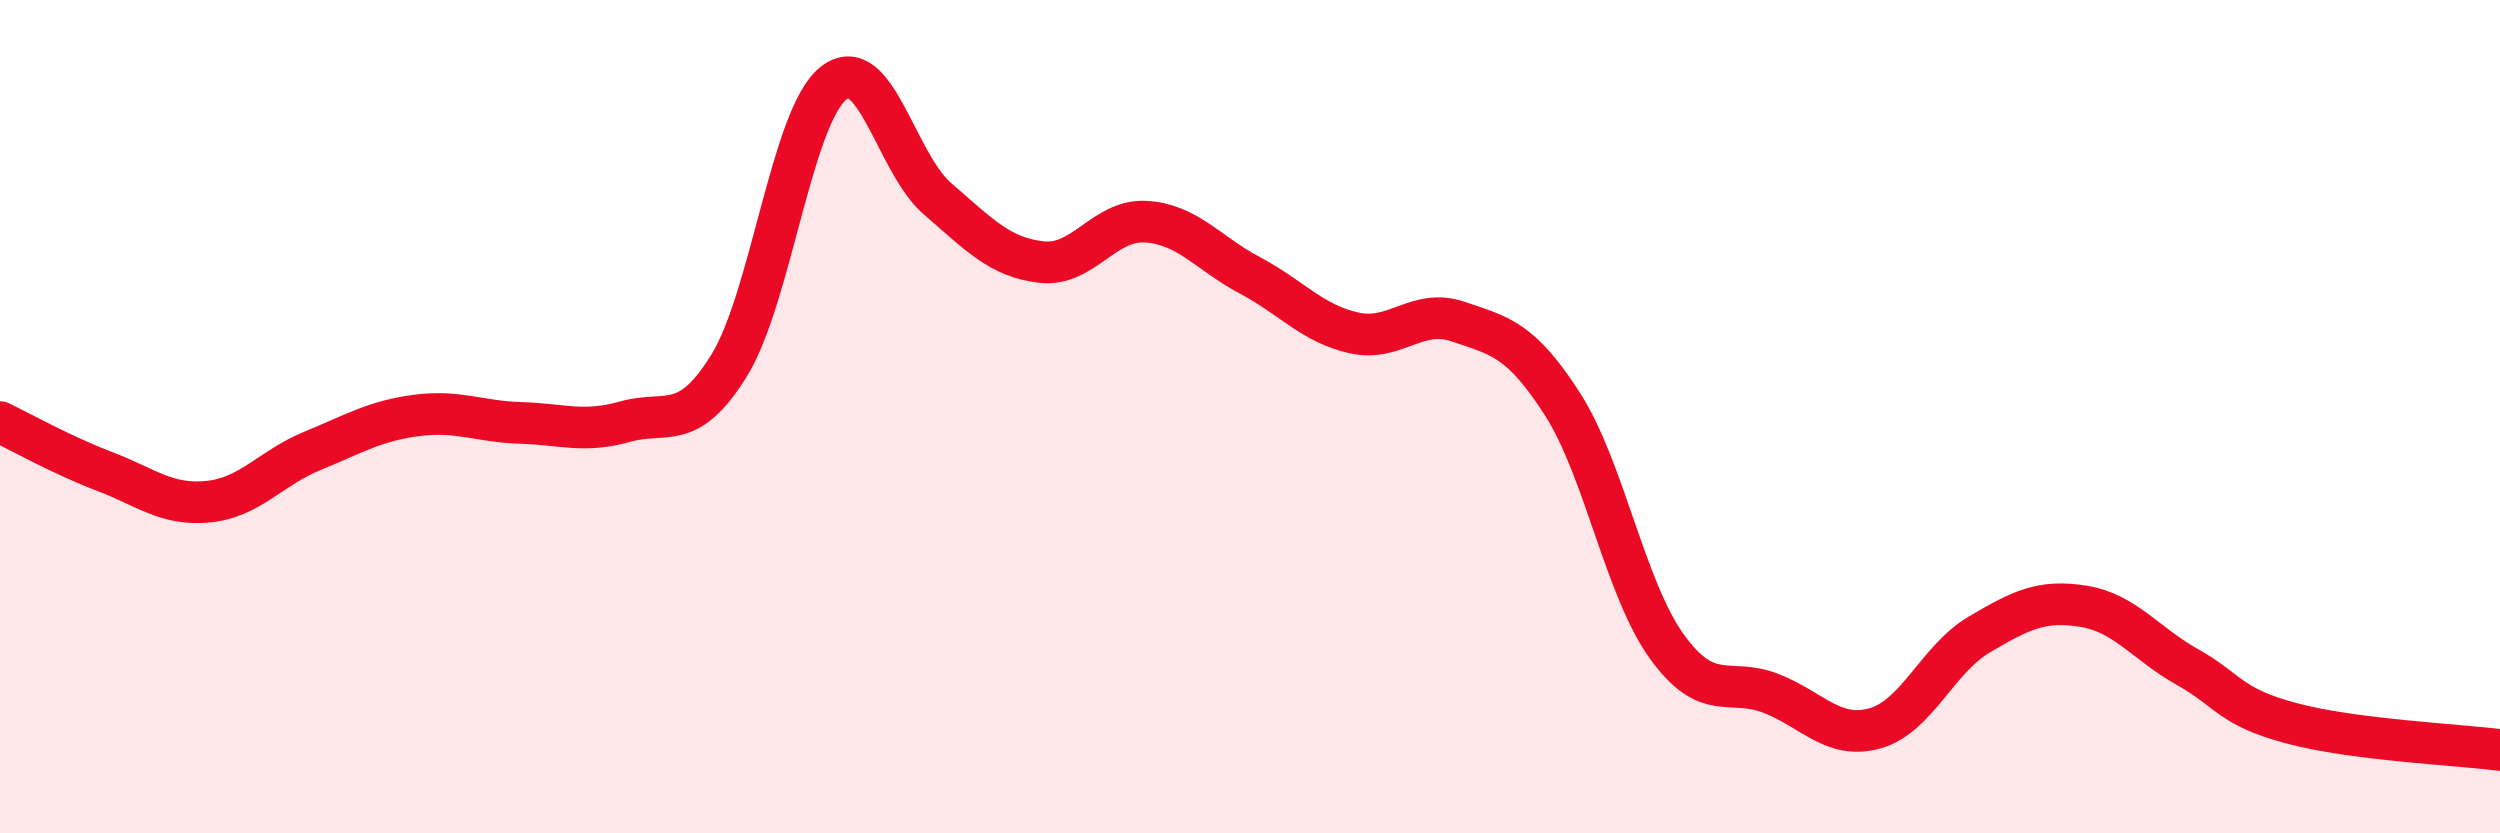
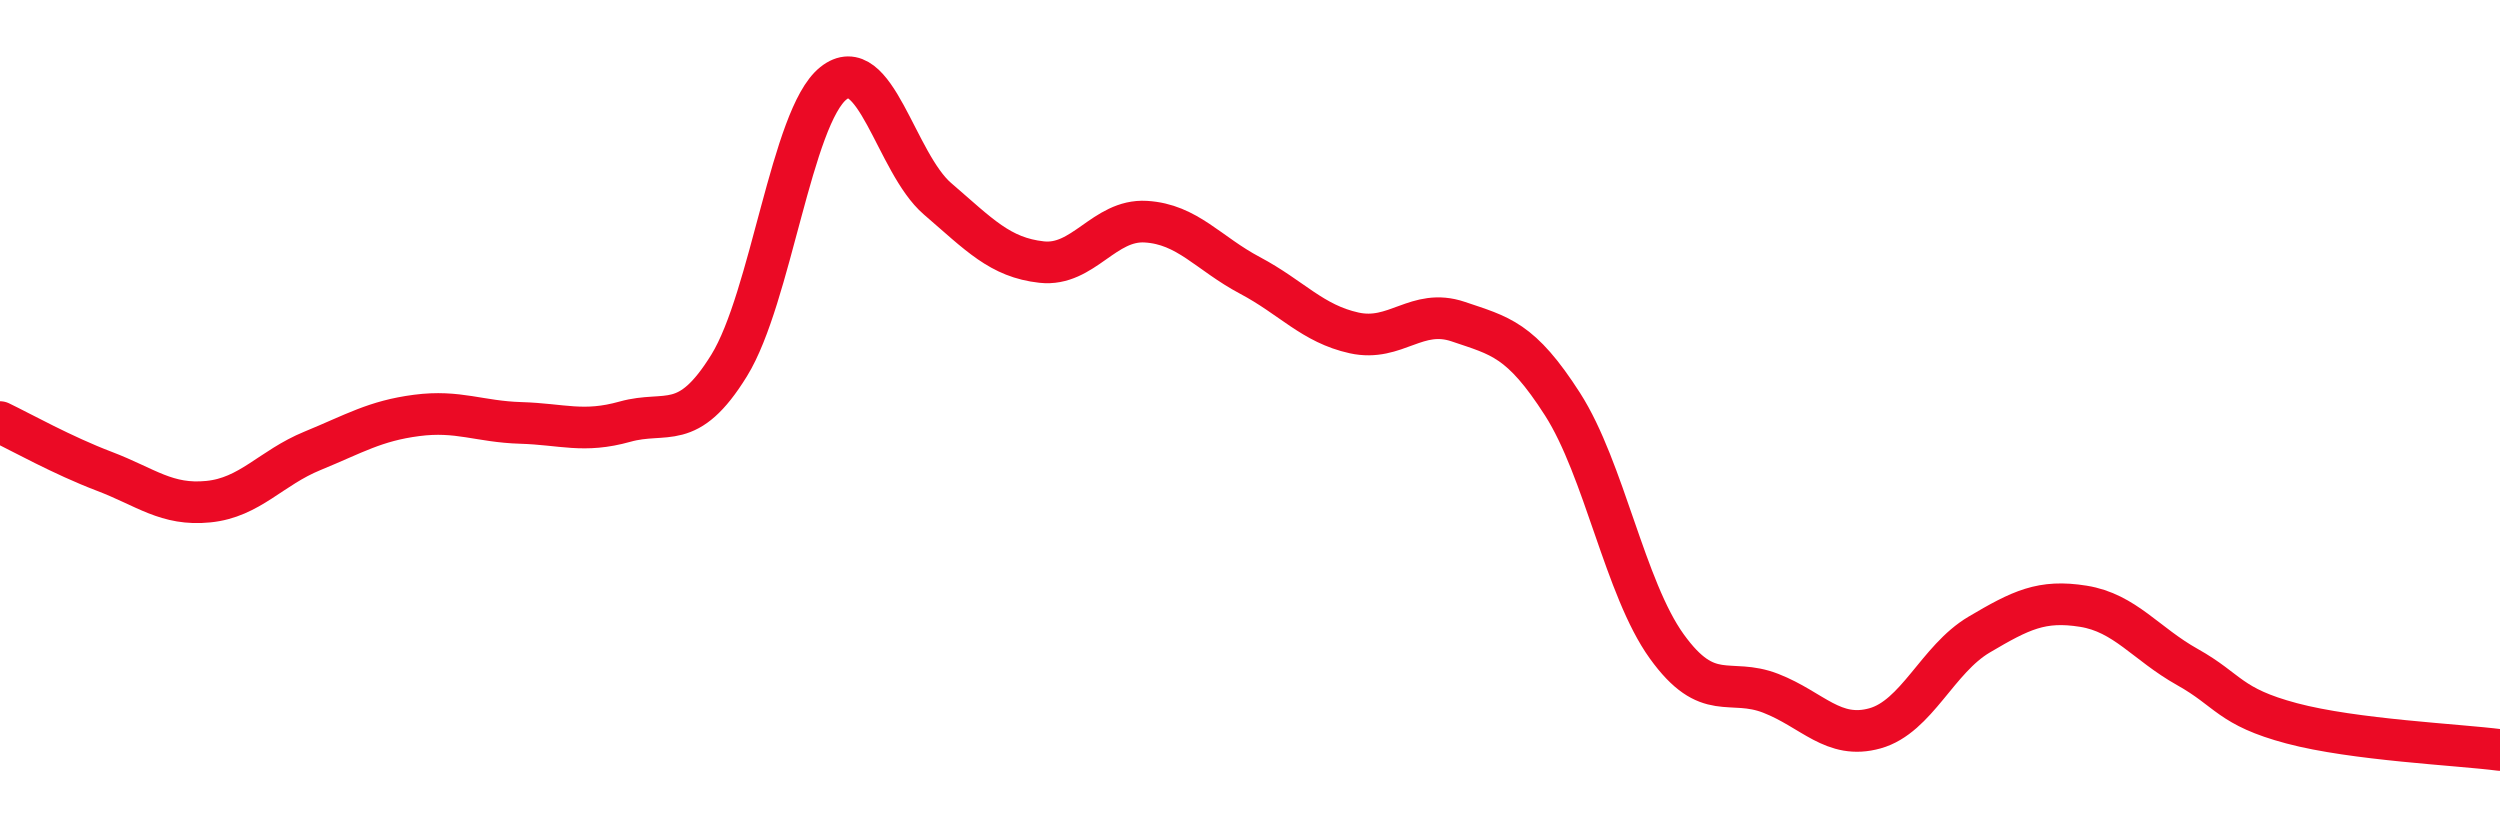
<svg xmlns="http://www.w3.org/2000/svg" width="60" height="20" viewBox="0 0 60 20">
-   <path d="M 0,10.13 C 0.5,10.37 1.5,10.93 2.5,11.31 C 3.5,11.69 4,12.14 5,12.04 C 6,11.94 6.5,11.23 7.5,10.82 C 8.5,10.41 9,10.1 10,9.97 C 11,9.84 11.5,10.12 12.5,10.15 C 13.5,10.18 14,10.4 15,10.12 C 16,9.84 16.5,10.39 17.5,8.77 C 18.5,7.15 19,2.8 20,2 C 21,1.2 21.5,3.91 22.5,4.77 C 23.5,5.63 24,6.18 25,6.29 C 26,6.4 26.5,5.26 27.5,5.32 C 28.5,5.38 29,6.08 30,6.61 C 31,7.14 31.5,7.77 32.5,7.99 C 33.5,8.21 34,7.38 35,7.72 C 36,8.06 36.5,8.14 37.5,9.7 C 38.5,11.26 39,14.12 40,15.51 C 41,16.9 41.5,16.25 42.5,16.64 C 43.5,17.03 44,17.76 45,17.48 C 46,17.2 46.5,15.82 47.5,15.23 C 48.5,14.64 49,14.39 50,14.55 C 51,14.71 51.5,15.45 52.5,16.01 C 53.5,16.57 53.5,16.96 55,17.36 C 56.5,17.76 59,17.87 60,18L60 20L0 20Z" fill="#EB0A25" opacity="0.1" stroke-linecap="round" stroke-linejoin="round" />
  <path d="M 0,10.13 C 0.5,10.37 1.5,10.93 2.5,11.31 C 3.5,11.69 4,12.14 5,12.04 C 6,11.94 6.5,11.23 7.5,10.82 C 8.5,10.41 9,10.1 10,9.97 C 11,9.84 11.5,10.12 12.5,10.15 C 13.5,10.18 14,10.4 15,10.12 C 16,9.84 16.5,10.39 17.5,8.77 C 18.5,7.15 19,2.8 20,2 C 21,1.2 21.5,3.91 22.5,4.77 C 23.5,5.63 24,6.18 25,6.29 C 26,6.4 26.5,5.26 27.5,5.32 C 28.5,5.38 29,6.08 30,6.61 C 31,7.14 31.5,7.77 32.5,7.99 C 33.5,8.21 34,7.38 35,7.72 C 36,8.06 36.5,8.14 37.5,9.7 C 38.5,11.26 39,14.12 40,15.51 C 41,16.9 41.5,16.25 42.5,16.64 C 43.5,17.03 44,17.76 45,17.48 C 46,17.2 46.5,15.82 47.5,15.23 C 48.5,14.64 49,14.39 50,14.55 C 51,14.71 51.5,15.45 52.5,16.01 C 53.5,16.57 53.5,16.96 55,17.36 C 56.5,17.76 59,17.87 60,18" stroke="#EB0A25" stroke-width="1" fill="none" stroke-linecap="round" stroke-linejoin="round" />
</svg>